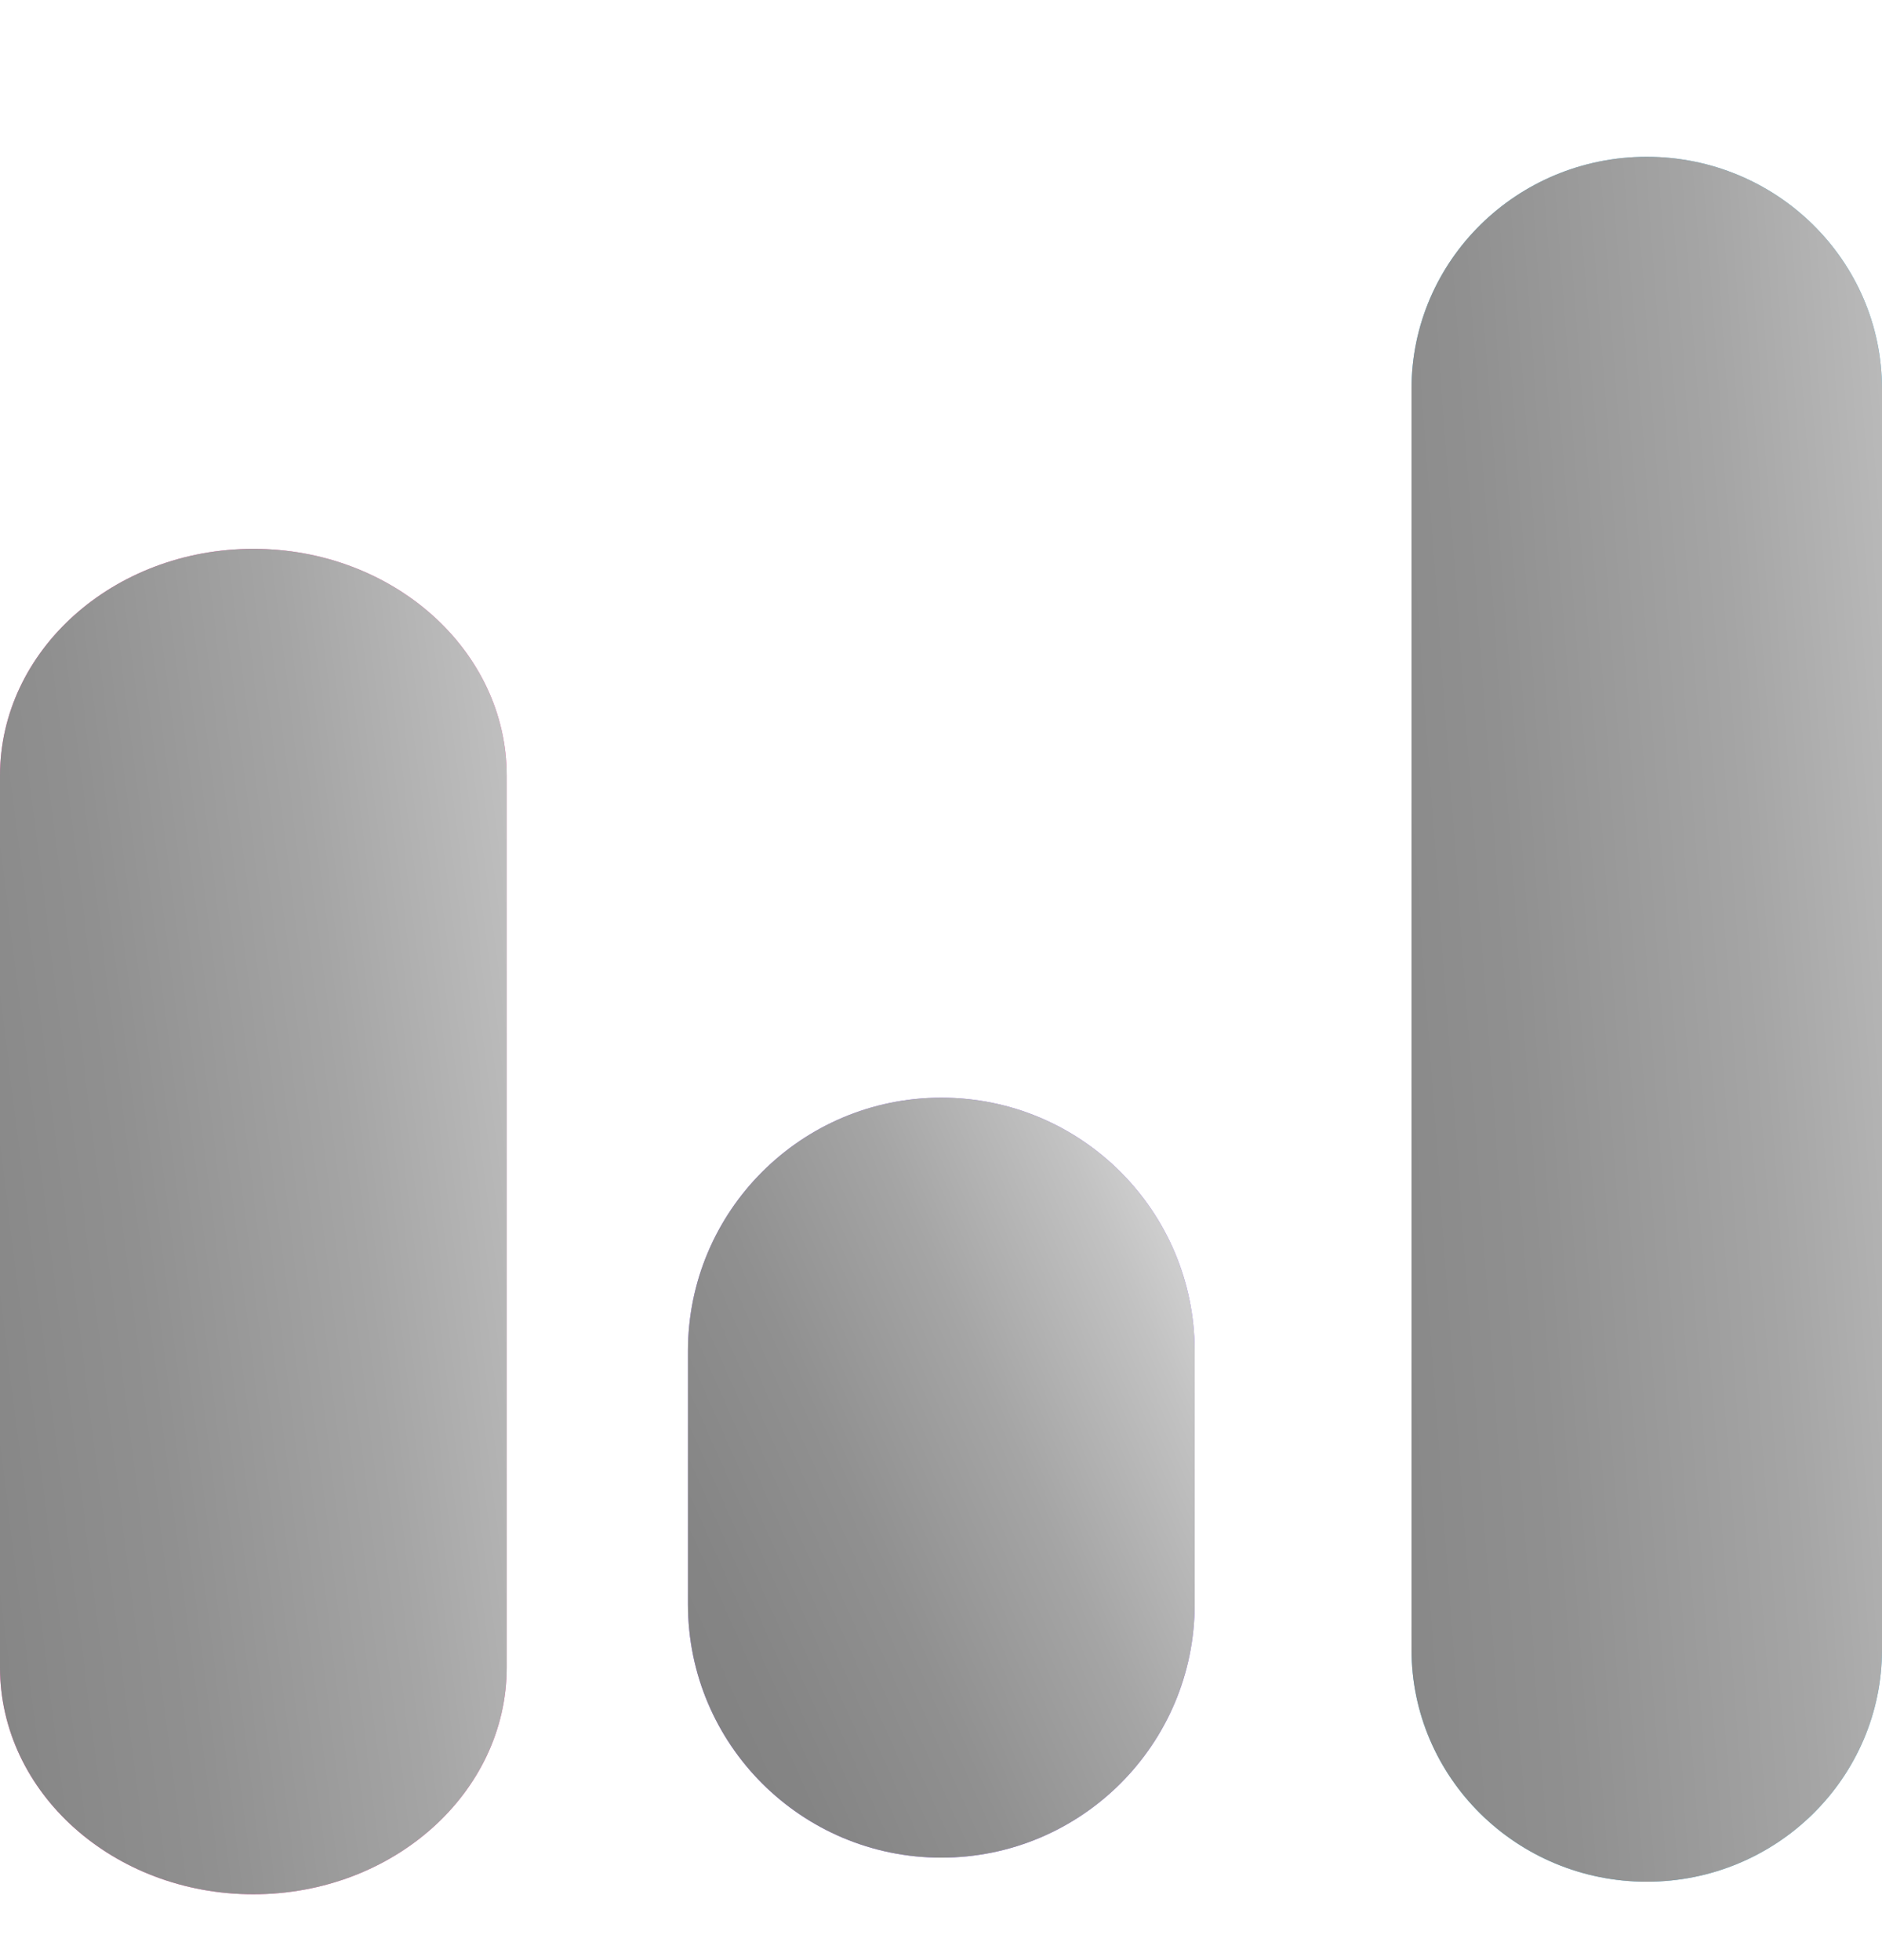
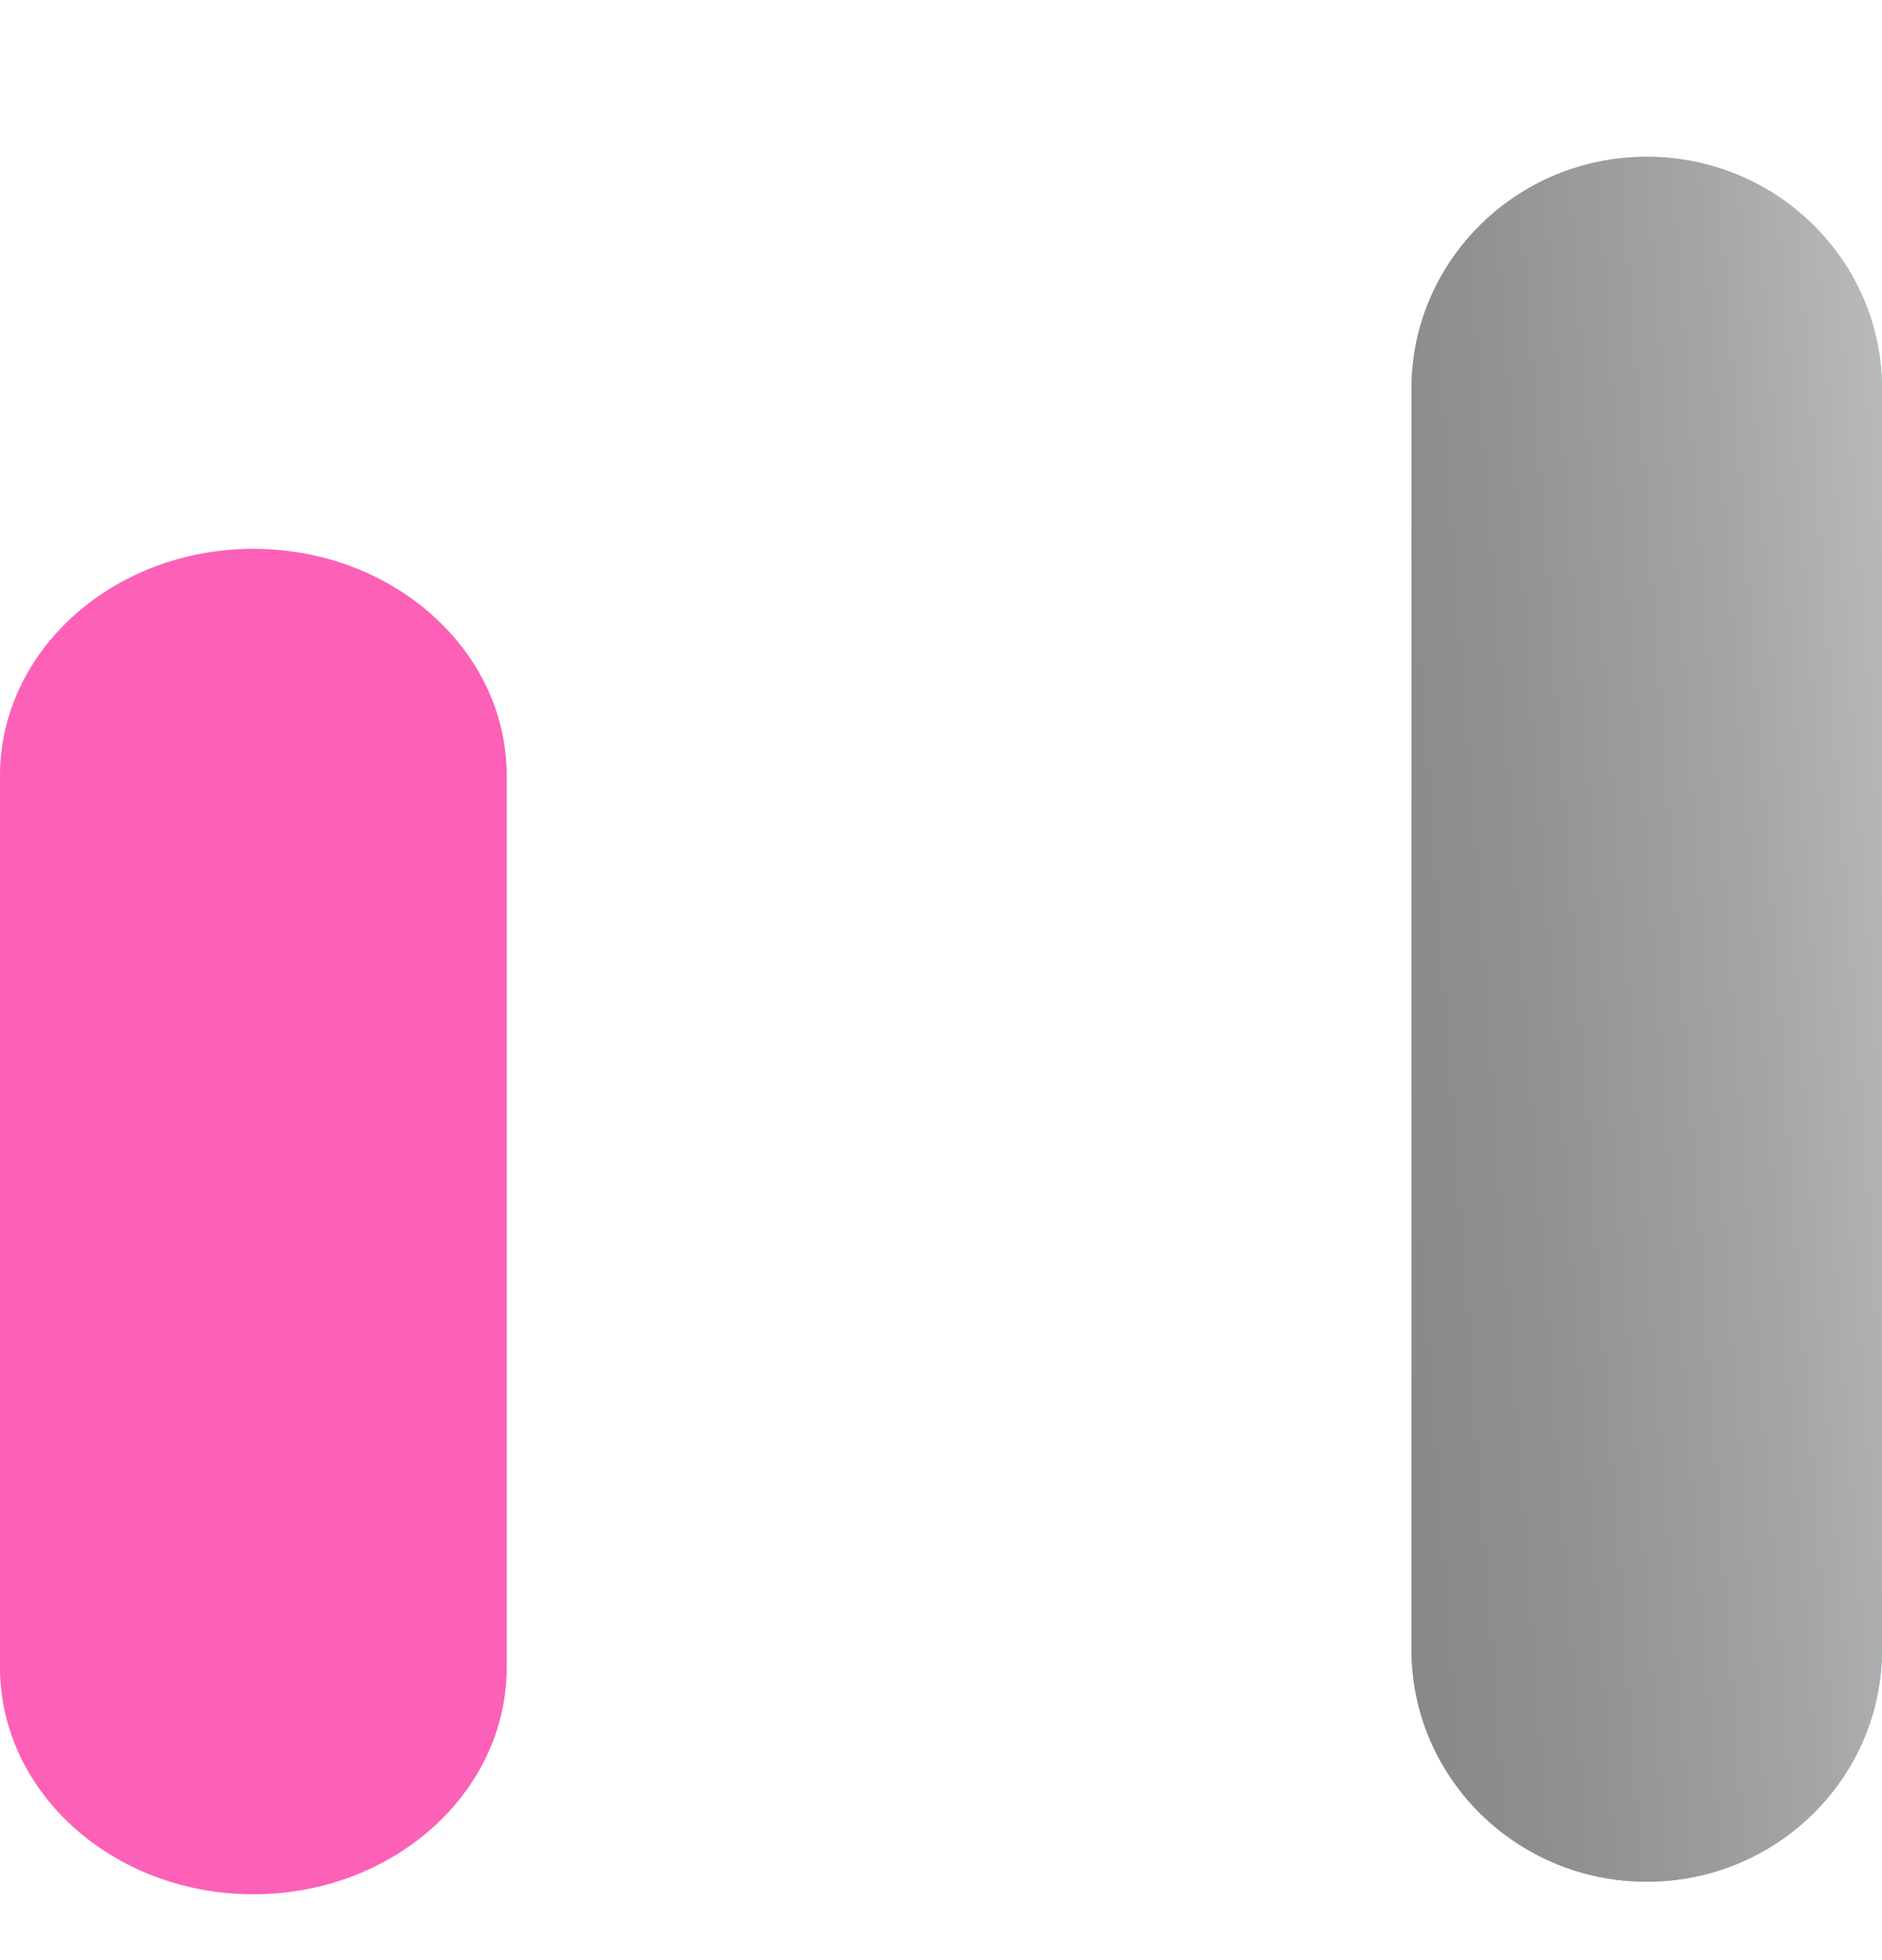
<svg xmlns="http://www.w3.org/2000/svg" width="24" height="25" viewBox="0 0 24 25" fill="none">
-   <path d="M12.004 14H12.004C10.22 14 8.773 15.447 8.773 17.231V20.462C8.773 22.247 10.22 23.693 12.004 23.693H12.004C13.789 23.693 15.235 22.247 15.235 20.462V17.231C15.235 15.447 13.789 14 12.004 14Z" fill="#9F72FC" />
  <path d="M3.231 7H3.231C1.446 7 0 8.296 0 9.894V21.266C0 22.864 1.446 24.16 3.231 24.16H3.231C5.015 24.16 6.462 22.864 6.462 21.266V9.894C6.462 8.296 5.015 7 3.231 7Z" fill="#FD60B7" />
  <path d="M21 2H21C19.343 2 18 3.326 18 4.961V21.038C18 22.674 19.343 24 21 24H21C22.657 24 24 22.674 24 21.038V4.961C24 3.326 22.657 2 21 2Z" fill="#5ABBE5" />
  <path style="mix-blend-mode:overlay" d="M21 2H21C19.343 2 18 3.326 18 4.961V21.038C18 22.674 19.343 24 21 24H21C22.657 24 24 22.674 24 21.038V4.961C24 3.326 22.657 2 21 2Z" fill="url(#paint0_linear_6759_5159)" />
-   <path style="mix-blend-mode:overlay" d="M12.004 14H12.004C10.22 14 8.773 15.447 8.773 17.231V20.462C8.773 22.247 10.22 23.693 12.004 23.693H12.004C13.789 23.693 15.235 22.247 15.235 20.462V17.231C15.235 15.447 13.789 14 12.004 14Z" fill="url(#paint1_linear_6759_5159)" />
-   <path style="mix-blend-mode:overlay" d="M3.231 7H3.231C1.446 7 0 8.296 0 9.894V21.266C0 22.864 1.446 24.16 3.231 24.16H3.231C5.015 24.16 6.462 22.864 6.462 21.266V9.894C6.462 8.296 5.015 7 3.231 7Z" fill="url(#paint2_linear_6759_5159)" />
  <defs>
    <linearGradient id="paint0_linear_6759_5159" x1="13.872" y1="19.974" x2="29.063" y2="18.869" gradientUnits="userSpaceOnUse">
      <stop stop-color="#808080" />
      <stop offset="0.192" stop-color="#848484" />
      <stop offset="0.392" stop-color="#909090" />
      <stop offset="0.595" stop-color="#A5A5A5" />
      <stop offset="0.798" stop-color="#C2C2C2" />
      <stop offset="0.997" stop-color="#E6E6E6" />
    </linearGradient>
    <linearGradient id="paint1_linear_6759_5159" x1="7.966" y1="22.889" x2="17.711" y2="18.554" gradientUnits="userSpaceOnUse">
      <stop stop-color="#808080" />
      <stop offset="0.192" stop-color="#848484" />
      <stop offset="0.392" stop-color="#909090" />
      <stop offset="0.595" stop-color="#A5A5A5" />
      <stop offset="0.798" stop-color="#C2C2C2" />
      <stop offset="0.997" stop-color="#E6E6E6" />
    </linearGradient>
    <linearGradient id="paint2_linear_6759_5159" x1="-3.231" y1="21.294" x2="10.904" y2="19.522" gradientUnits="userSpaceOnUse">
      <stop stop-color="#808080" />
      <stop offset="0.192" stop-color="#848484" />
      <stop offset="0.392" stop-color="#909090" />
      <stop offset="0.595" stop-color="#A5A5A5" />
      <stop offset="0.798" stop-color="#C2C2C2" />
      <stop offset="0.997" stop-color="#E6E6E6" />
    </linearGradient>
  </defs>
</svg>